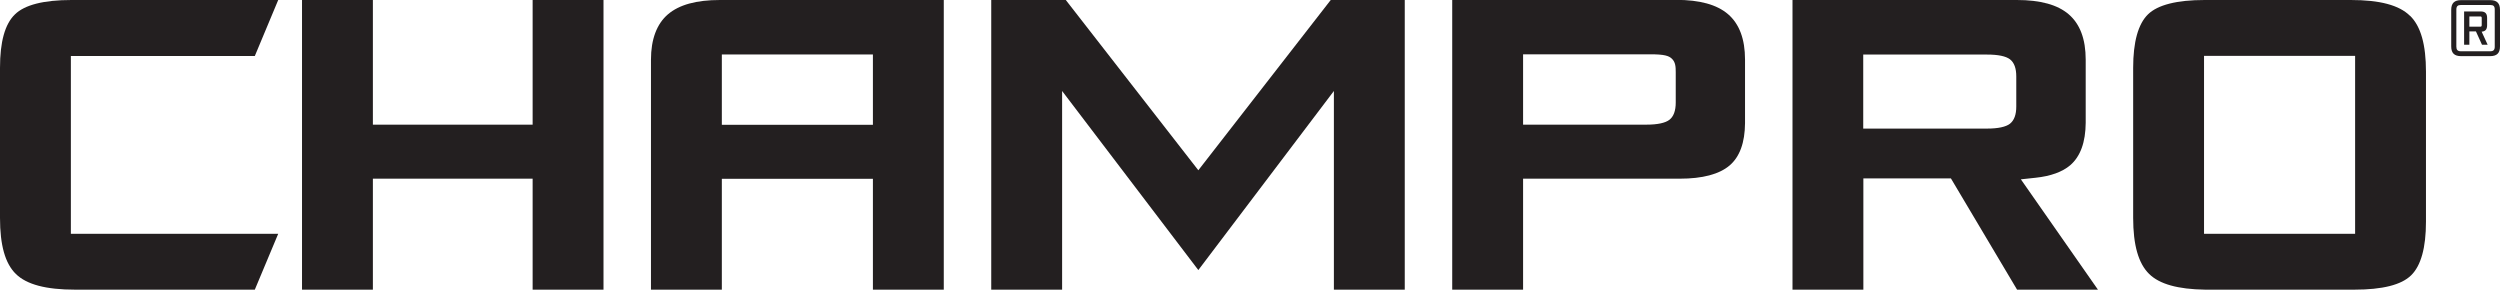
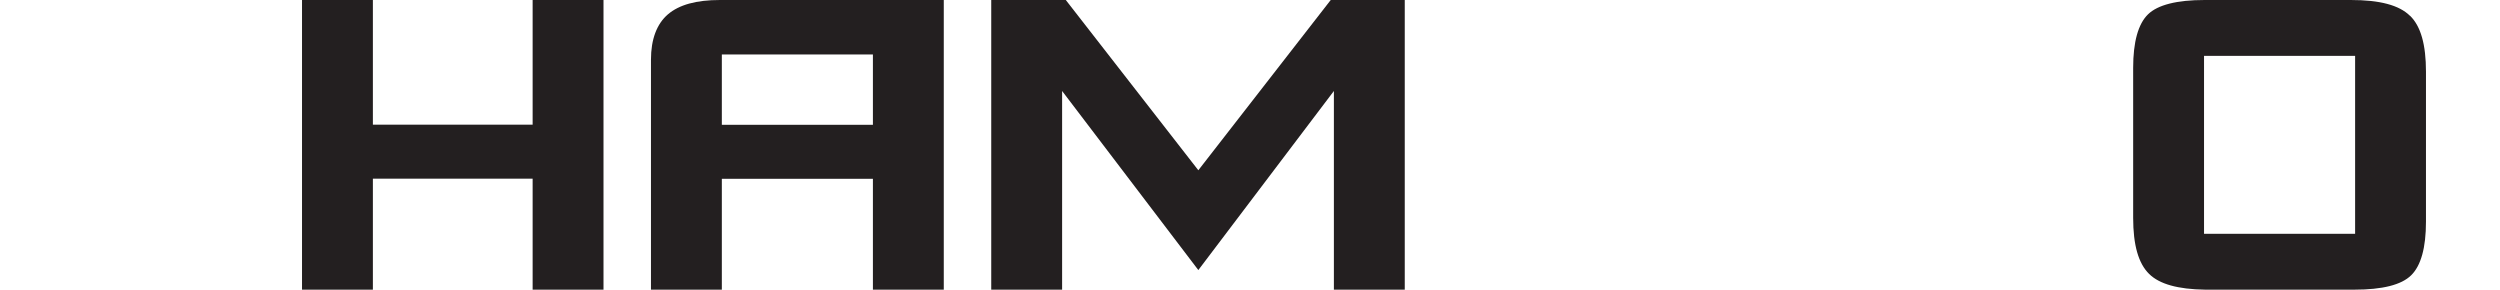
<svg xmlns="http://www.w3.org/2000/svg" id="a" viewBox="0 0 190.14 22.03">
  <polygon points="40.51 0 40.51 9.48 28.36 9.48 28.36 0 22.97 0 22.97 22.03 28.36 22.03 28.36 13.59 40.51 13.59 40.51 22.03 45.9 22.03 45.9 0 40.51 0" style="fill:#231f20;" />
  <g>
-     <path d="m19.38,4.26l1.78-4.26H5.44C3.32,0,1.87.37,1.13,1.1.38,1.83,0,3.16,0,5.17v11.4c0,2.08.39,3.47,1.21,4.27.82.8,2.29,1.19,4.5,1.19h13.67l1.78-4.25H5.39V4.26s13.99,0,13.99,0Z" style="fill:#231f20;" />
-     <path d="m127.47,0h-17.02v22.03h5.39v-8.44h11.91c1.74,0,3.01-.34,3.79-1,.78-.66,1.17-1.75,1.18-3.22v-4.84c0-1.55-.43-2.71-1.29-3.45-.85-.73-2.15-1.09-3.96-1.09m-.02,7.81c0,.62-.16,1.06-.48,1.31-.31.24-.9.37-1.74.37h-9.39v-5.35h9.69c1.07,0,1.4.12,1.62.33.28.26.3.61.3,1.03v2.31Z" style="fill:#231f20;" />
-     <path d="m153.69,13.64l1.12-.12c1.16-.12,2.05-.45,2.64-.95.78-.67,1.17-1.76,1.18-3.23v-4.8c0-1.56-.43-2.71-1.29-3.45-.85-.73-2.15-1.09-3.96-1.09h-17.05v22.03h5.39v-8.46h6.66l5.03,8.46h6.15l-5.86-8.39Zm-.34-5.54c0,.63-.16,1.05-.48,1.31-.31.24-.9.37-1.74.37h-9.42v-5.63h9.42c.84,0,1.42.12,1.74.36.33.26.48.69.48,1.31v2.28Z" style="fill:#231f20;" />
    <path d="m183.29,1.2c-.82-.81-2.29-1.2-4.5-1.2h-11.11c-2.12,0-3.57.37-4.31,1.09-.75.73-1.13,2.1-1.13,4.07v11.41c0,2.07.4,3.47,1.22,4.27.79.77,2.18,1.16,4.25,1.19h11.36c2.12,0,3.57-.36,4.31-1.09.75-.73,1.13-2.1,1.13-4.08V5.46c0-2.06-.39-3.46-1.21-4.26m-4.18,16.58h-11.49V4.25h11.49v13.52Z" style="fill:#231f20;" />
    <polygon points="91.14 12.95 81.06 0 75.39 0 75.39 22.03 80.78 22.03 80.78 6.92 91.14 20.54 101.45 6.92 101.45 22.03 106.84 22.03 106.84 0 101.21 0 91.14 12.95" style="fill:#231f20;" />
    <path d="m50.8,1.09c-.85.73-1.29,1.9-1.29,3.45v17.49h5.39v-8.43h11.49v8.43h5.39V0h-17.02c-1.81,0-3.1.36-3.96,1.09m4.1,3.05h11.49v5.35h-11.49v-5.35Z" style="fill:#231f20;" />
-     <path d="m190.14.75v2.78c0,.51-.24.74-.75.74h-2.21c-.51,0-.75-.23-.75-.74V.75c0-.51.24-.74.75-.74h2.21c.51,0,.75.23.75.74m-.4-.02c0-.26-.09-.35-.35-.35h-2.22c-.24,0-.35.09-.35.35v2.82c0,.24.1.35.35.35h2.22c.25,0,.35-.1.35-.35V.73Zm-1,1.67l.46,1h-.43l-.46-1.01h-.5v1.01h-.4V.87h1.25c.35,0,.5.15.5.5v.54c0,.33-.13.48-.43.5m-.12-.38c.12,0,.14-.02.14-.15v-.49c0-.12-.02-.14-.14-.14h-.8v.78h.8Z" style="fill:#231f20;" />
  </g>
</svg>